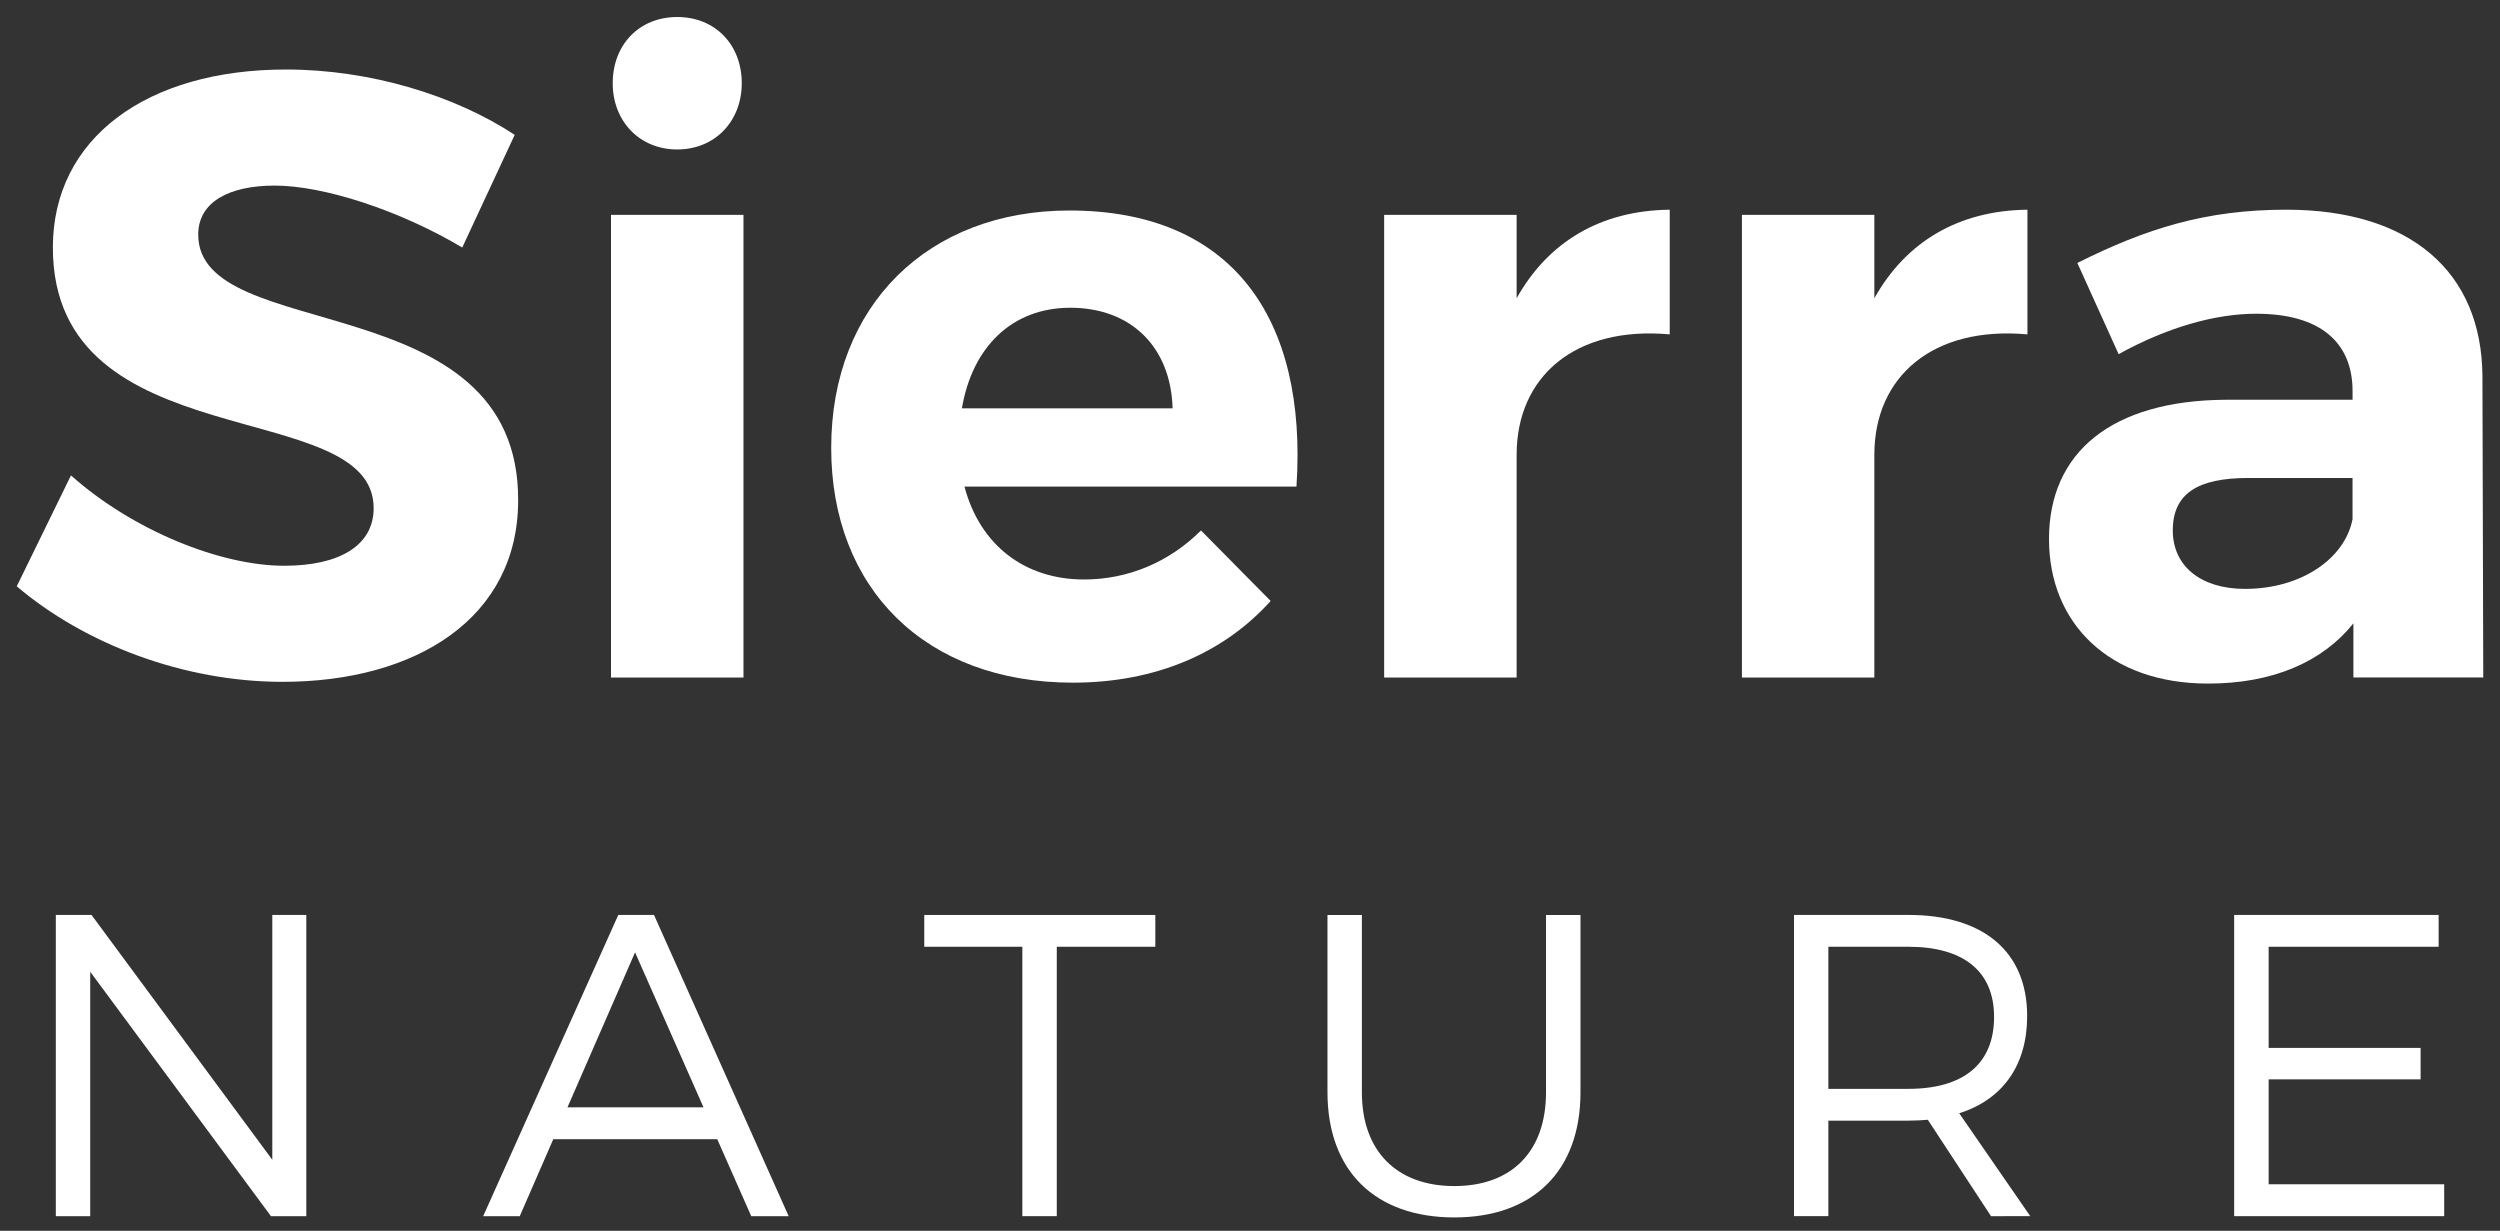
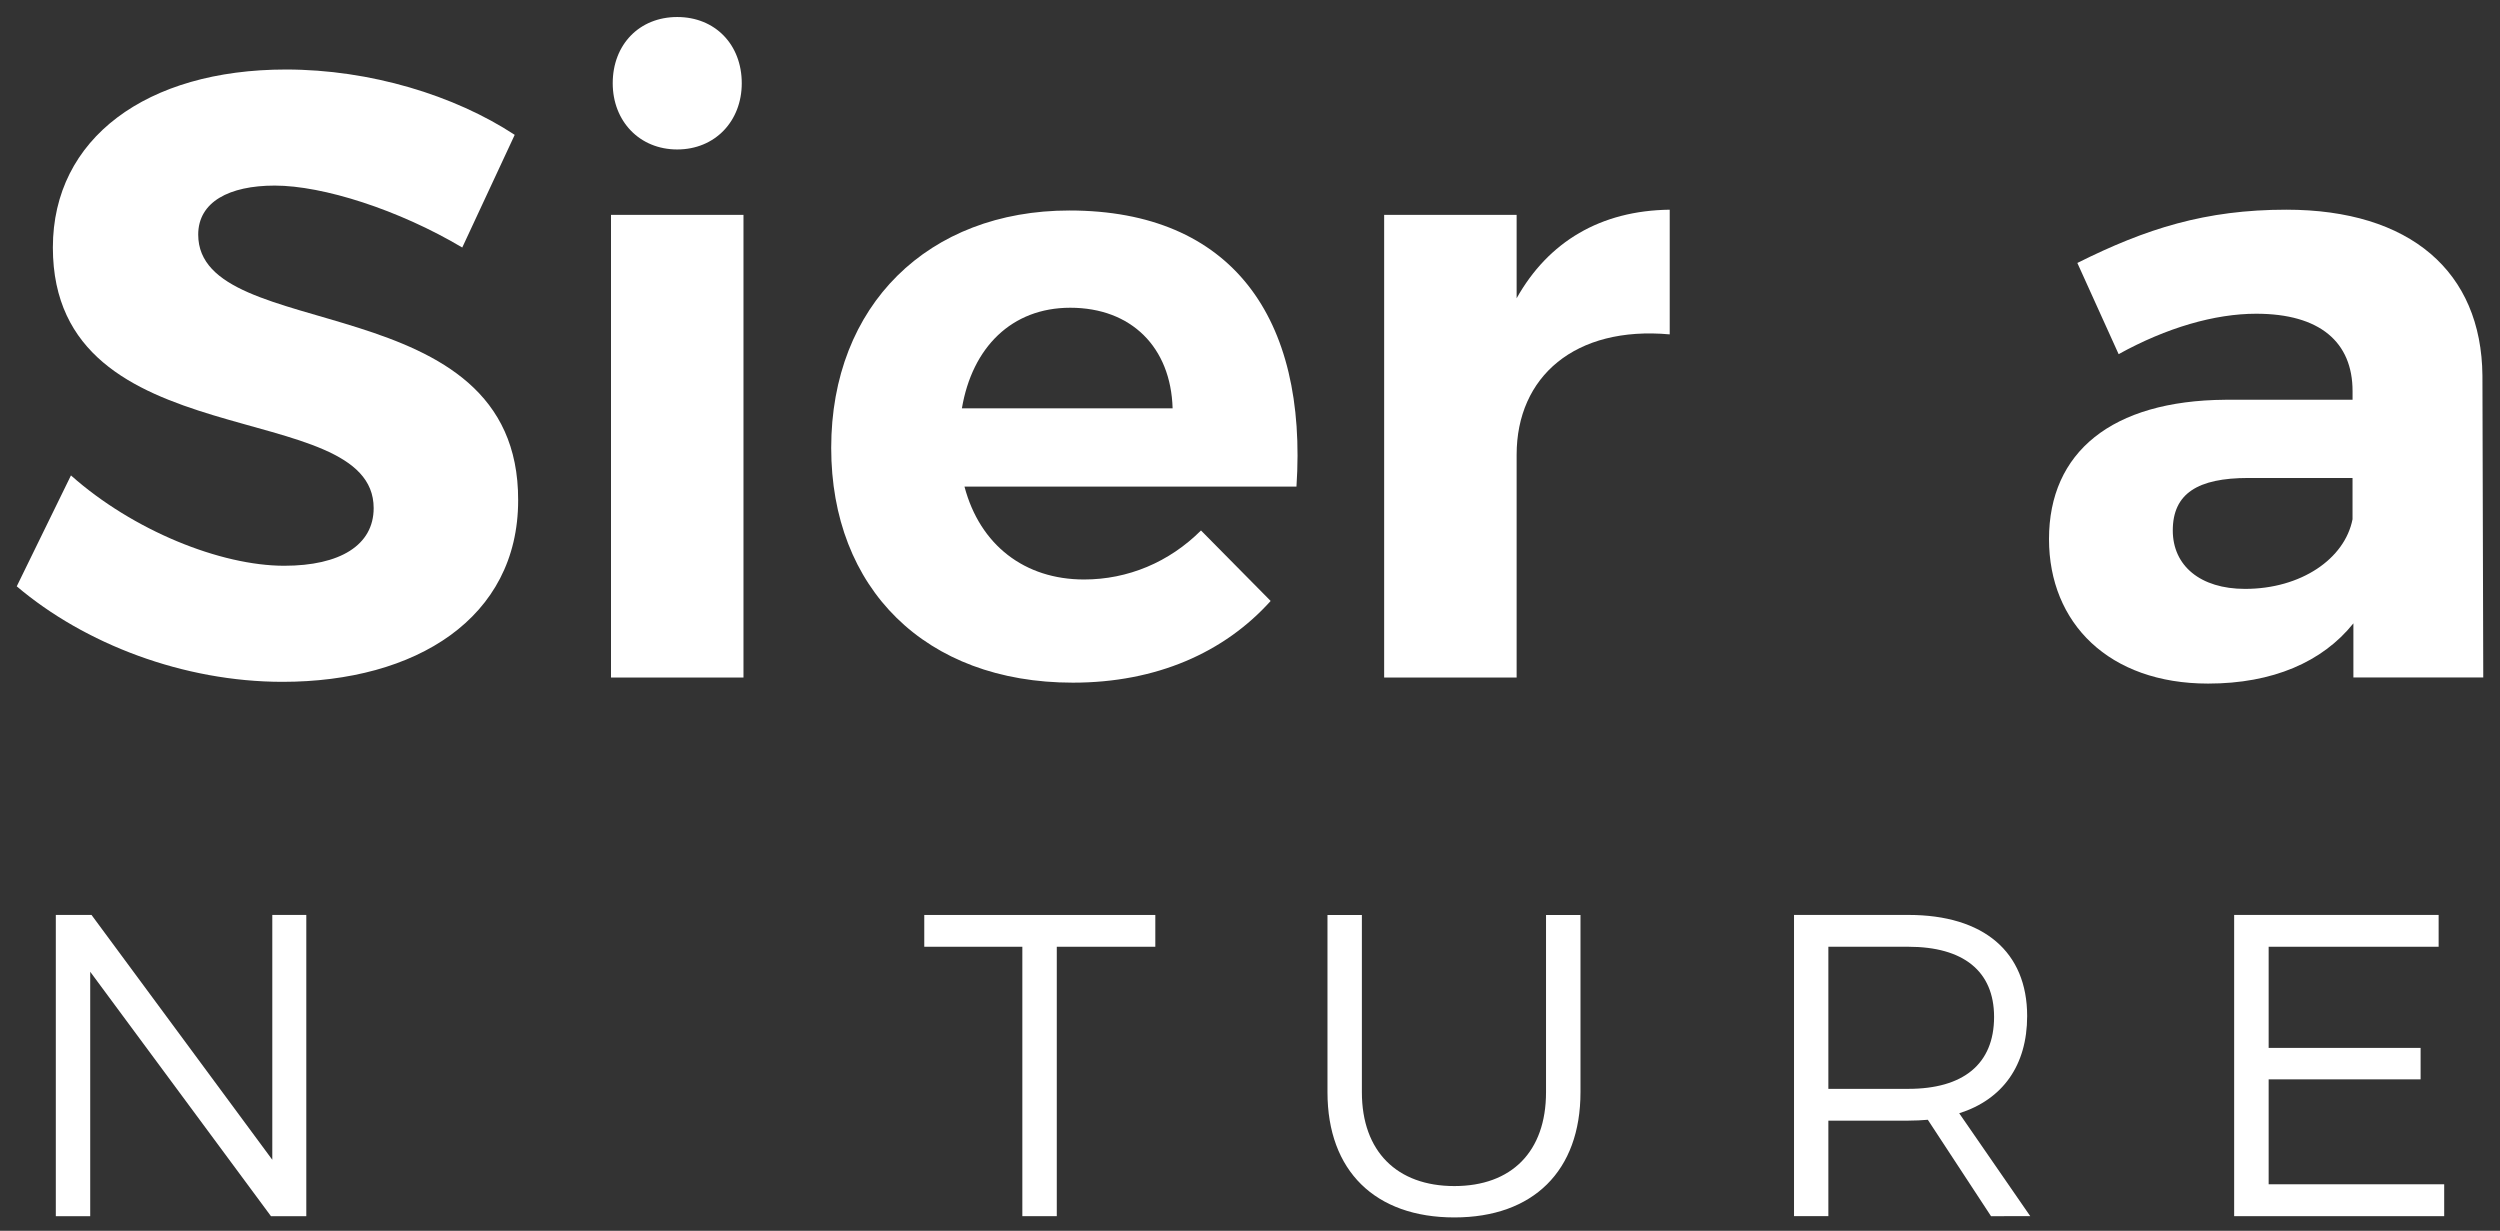
<svg xmlns="http://www.w3.org/2000/svg" version="1.1" id="Layer_1" x="0px" y="0px" width="81.391px" height="40.071px" viewBox="0 0 81.391 40.071" enable-background="new 0 0 81.391 40.071" xml:space="preserve">
  <rect x="0" y="0" width="81.391" height="40.071" fill="#333333" stroke="none" />
  <g>
    <g>
      <g>
        <path fill="#FFFFFF" d="M8.945,6.042c-1.484,0-2.492,0.531-2.492,1.596c0,3.613,10.444,1.596,10.416,8.652     c0,3.836-3.332,5.908-7.672,5.908c-3.22,0-6.44-1.232-8.652-3.109l1.765-3.611c2.016,1.793,4.871,2.941,6.943,2.941     c1.82,0,2.912-0.672,2.912-1.877c0-3.695-10.444-1.539-10.444-8.484c0-3.555,3.053-5.795,7.588-5.795     c2.744,0,5.488,0.84,7.448,2.127l-1.708,3.668C12.978,6.827,10.513,6.042,8.945,6.042z" />
        <path fill="#FFFFFF" d="M24.205,6.995v15.063h-4.313V6.995H24.205z M24.149,2.71c0,1.232-0.868,2.156-2.101,2.156     c-1.231,0-2.1-0.924-2.1-2.156c0-1.26,0.868-2.156,2.1-2.156C23.281,0.554,24.149,1.45,24.149,2.71z" />
        <path fill="#FFFFFF" d="M42.208,15.843H31.4c0.504,1.904,1.96,3.023,3.893,3.023c1.426,0,2.77-0.561,3.807-1.596l2.268,2.295     c-1.512,1.682-3.725,2.66-6.439,2.66c-4.816,0-7.868-3.08-7.868-7.643c0-4.648,3.164-7.729,7.756-7.729     C40.108,6.854,42.573,10.354,42.208,15.843z M38.176,13.294c-0.057-1.988-1.344-3.275-3.332-3.275     c-1.904,0-3.192,1.287-3.528,3.275H38.176z" />
        <path fill="#FFFFFF" d="M54.36,6.827v4.059c-3.08-0.279-4.984,1.373-4.984,3.92v7.252h-4.313V6.995h4.313V9.71     C50.411,7.862,52.12,6.854,54.36,6.827z" />
-         <path fill="#FFFFFF" d="M66.006,6.827v4.059c-3.08-0.279-4.984,1.373-4.984,3.92v7.252h-4.311V6.995h4.311V9.71     C62.059,7.862,63.766,6.854,66.006,6.827z" />
        <path fill="#FFFFFF" d="M76.618,22.058v-1.764c-1.008,1.26-2.631,1.961-4.73,1.961c-3.221,0-5.18-1.961-5.18-4.705     c0-2.828,2.043-4.508,5.738-4.535h4.145v-0.281c0-1.596-1.064-2.52-3.137-2.52c-1.344,0-2.91,0.449-4.479,1.316l-1.344-2.969     c2.238-1.119,4.172-1.734,6.803-1.734c4.033,0,6.355,2.016,6.385,5.402l0.027,9.828H76.618z M76.59,16.905v-1.344h-3.389     c-1.65,0-2.463,0.504-2.463,1.709c0,1.148,0.896,1.902,2.352,1.902C74.911,19.173,76.338,18.194,76.59,16.905z" />
      </g>
    </g>
    <g>
      <path fill="#FFFFFF" d="M2.98,29.788l5.885,7.97v-7.97h1.107v9.807H8.822l-5.885-7.958v7.958h-1.12v-9.807H2.98z" />
-       <path fill="#FFFFFF" d="M23.351,37.088h-5.338l-1.092,2.507H15.73l4.399-9.807h1.163l4.385,9.807h-1.219L23.351,37.088z     M22.903,36.05l-2.228-5.044l-2.2,5.044H22.903z" />
      <path fill="#FFFFFF" d="M37.613,29.788v1.035h-3.208v8.771h-1.121v-8.771h-3.193v-1.035H37.613z" />
      <path fill="#FFFFFF" d="M47.349,38.614c1.863,0,2.984-1.121,2.984-3.055v-5.771h1.122v5.771c0,2.563-1.54,4.076-4.106,4.076    c-2.577,0-4.131-1.513-4.131-4.076v-5.771h1.12v5.771C44.338,37.493,45.488,38.614,47.349,38.614z" />
      <path fill="#FFFFFF" d="M64.821,39.595l-2.058-3.139c-0.196,0.016-0.408,0.028-0.632,0.028h-2.606v3.11h-1.118v-9.807h3.725    c2.452,0,3.865,1.203,3.865,3.292c0,1.608-0.799,2.718-2.212,3.165l2.313,3.35H64.821z M62.131,35.449    c1.778,0,2.789-0.801,2.789-2.342c0-1.498-1.011-2.284-2.789-2.284h-2.606v4.626H62.131z" />
      <path fill="#FFFFFF" d="M79.393,29.788v1.035h-5.534v3.293h4.947v1.024h-4.947v3.416h5.715v1.038h-6.838v-9.807H79.393z" />
    </g>
  </g>
</svg>